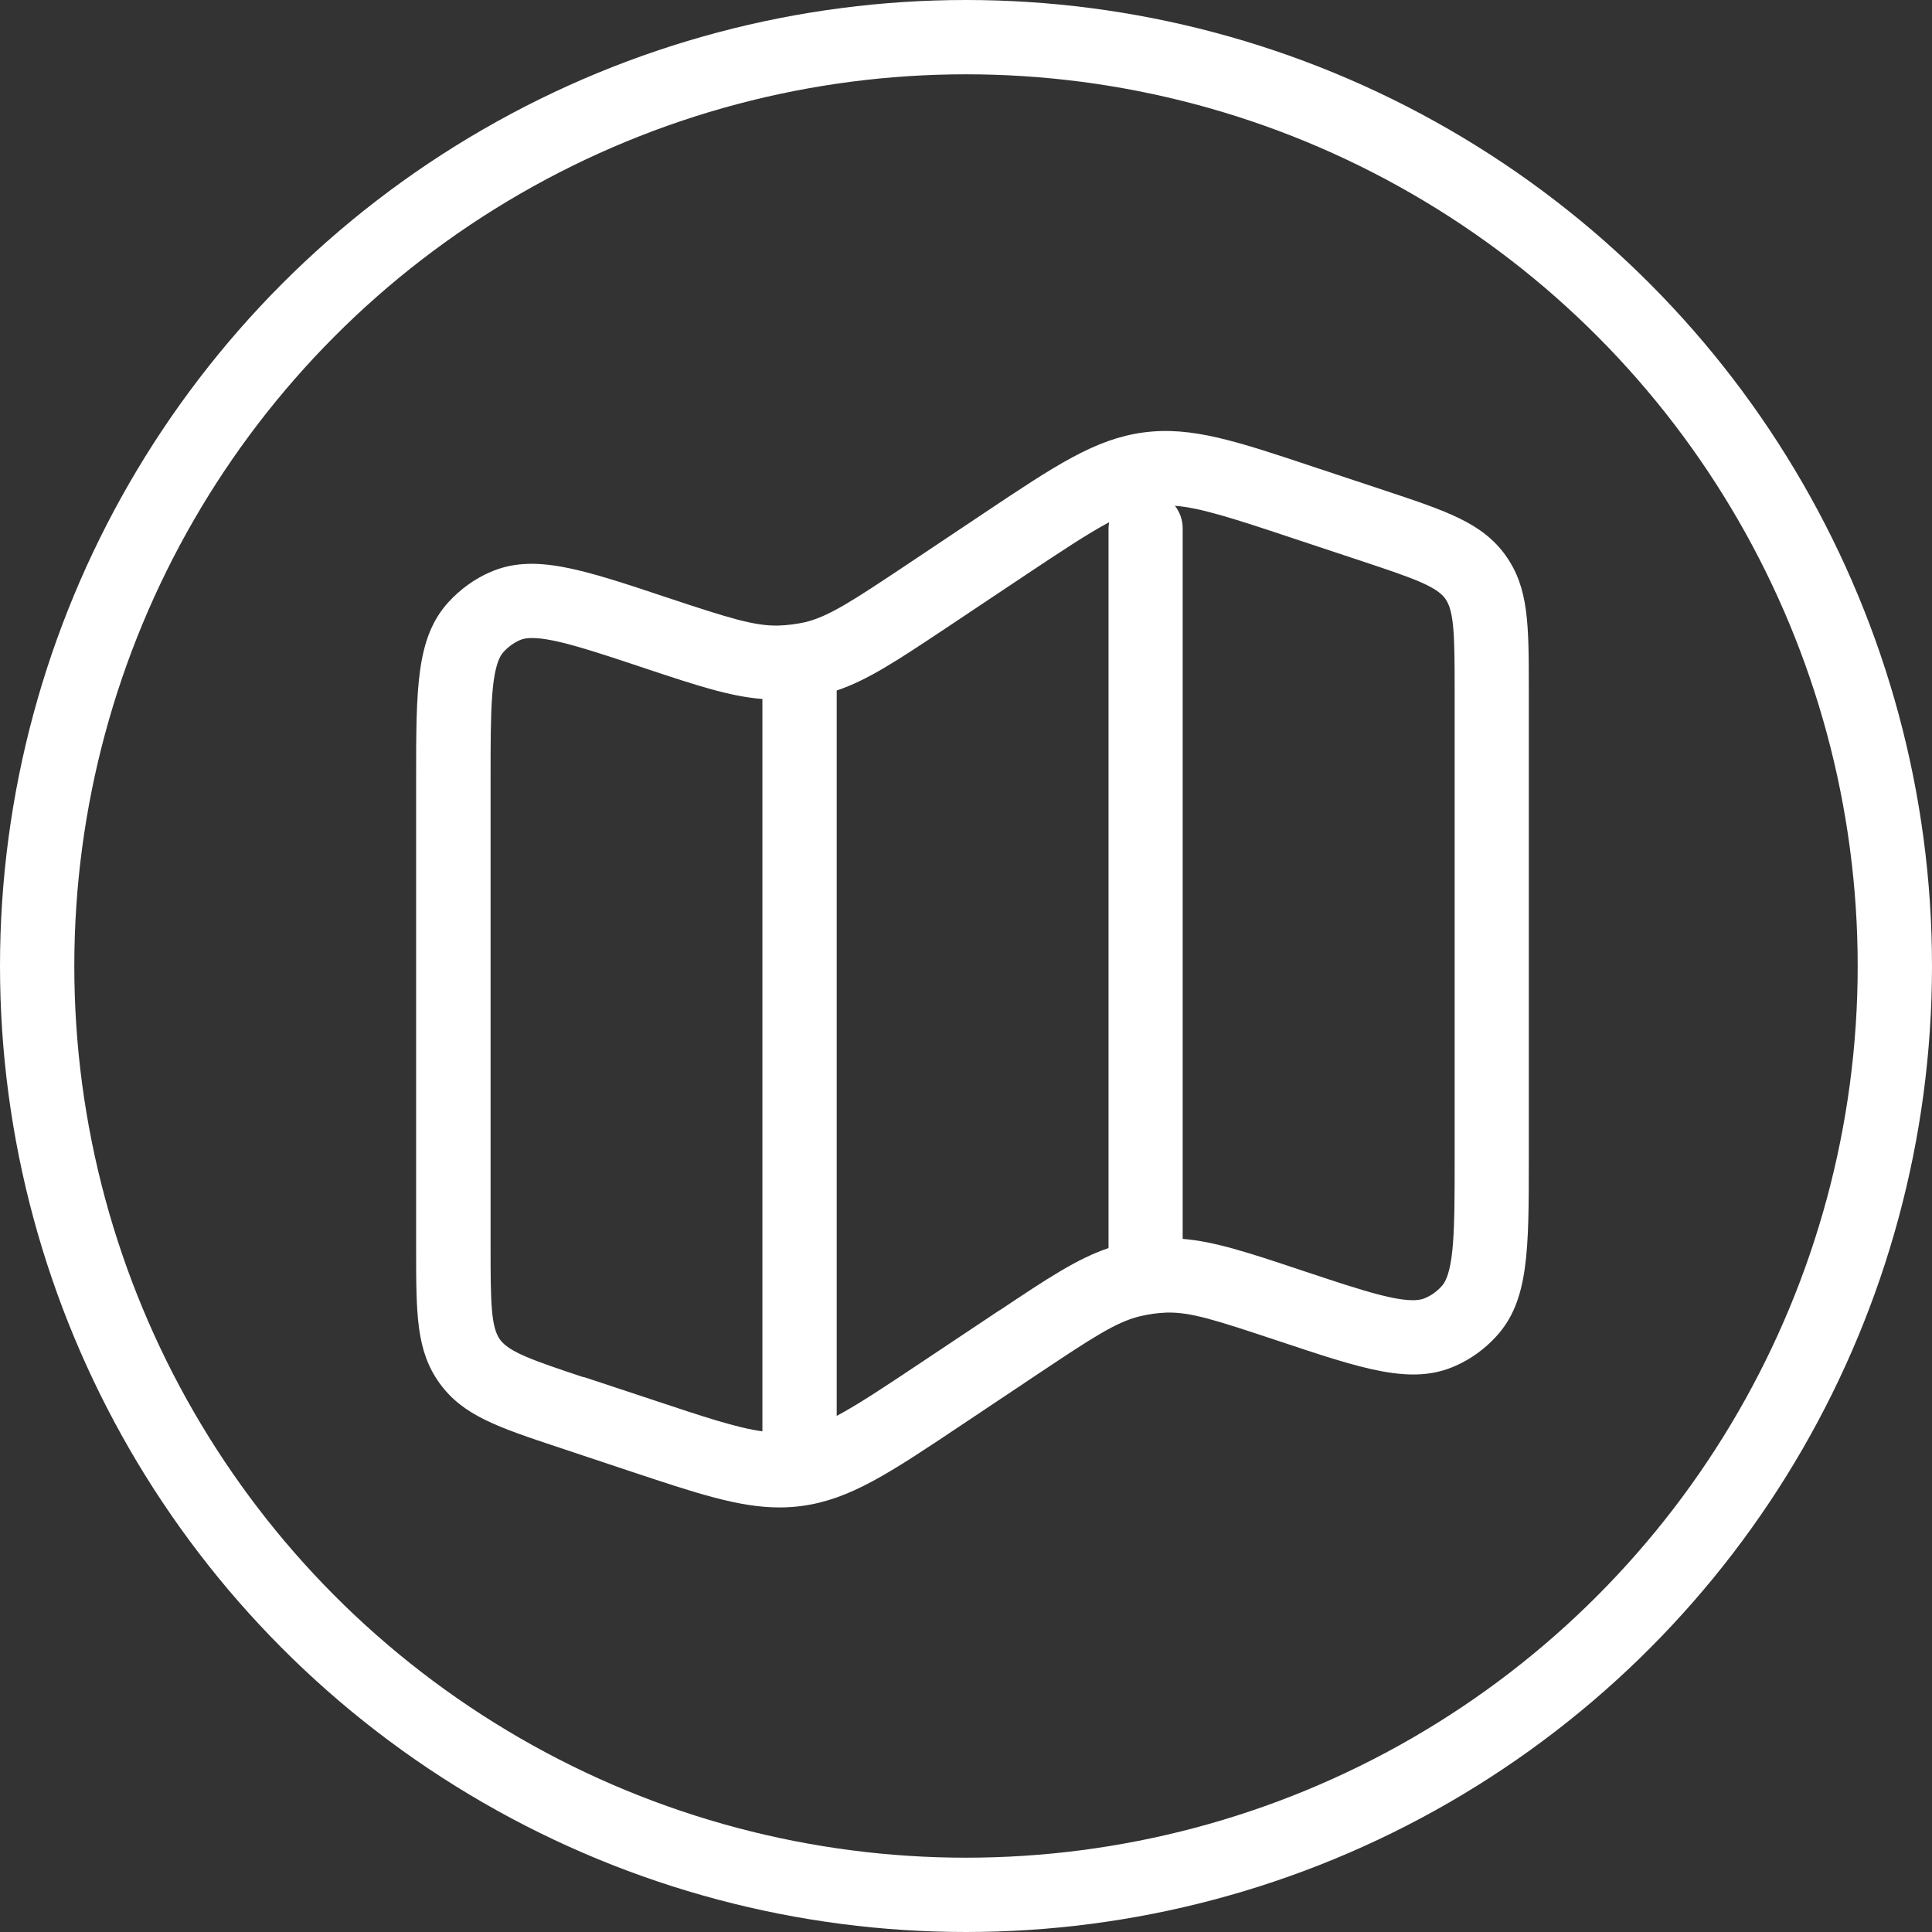
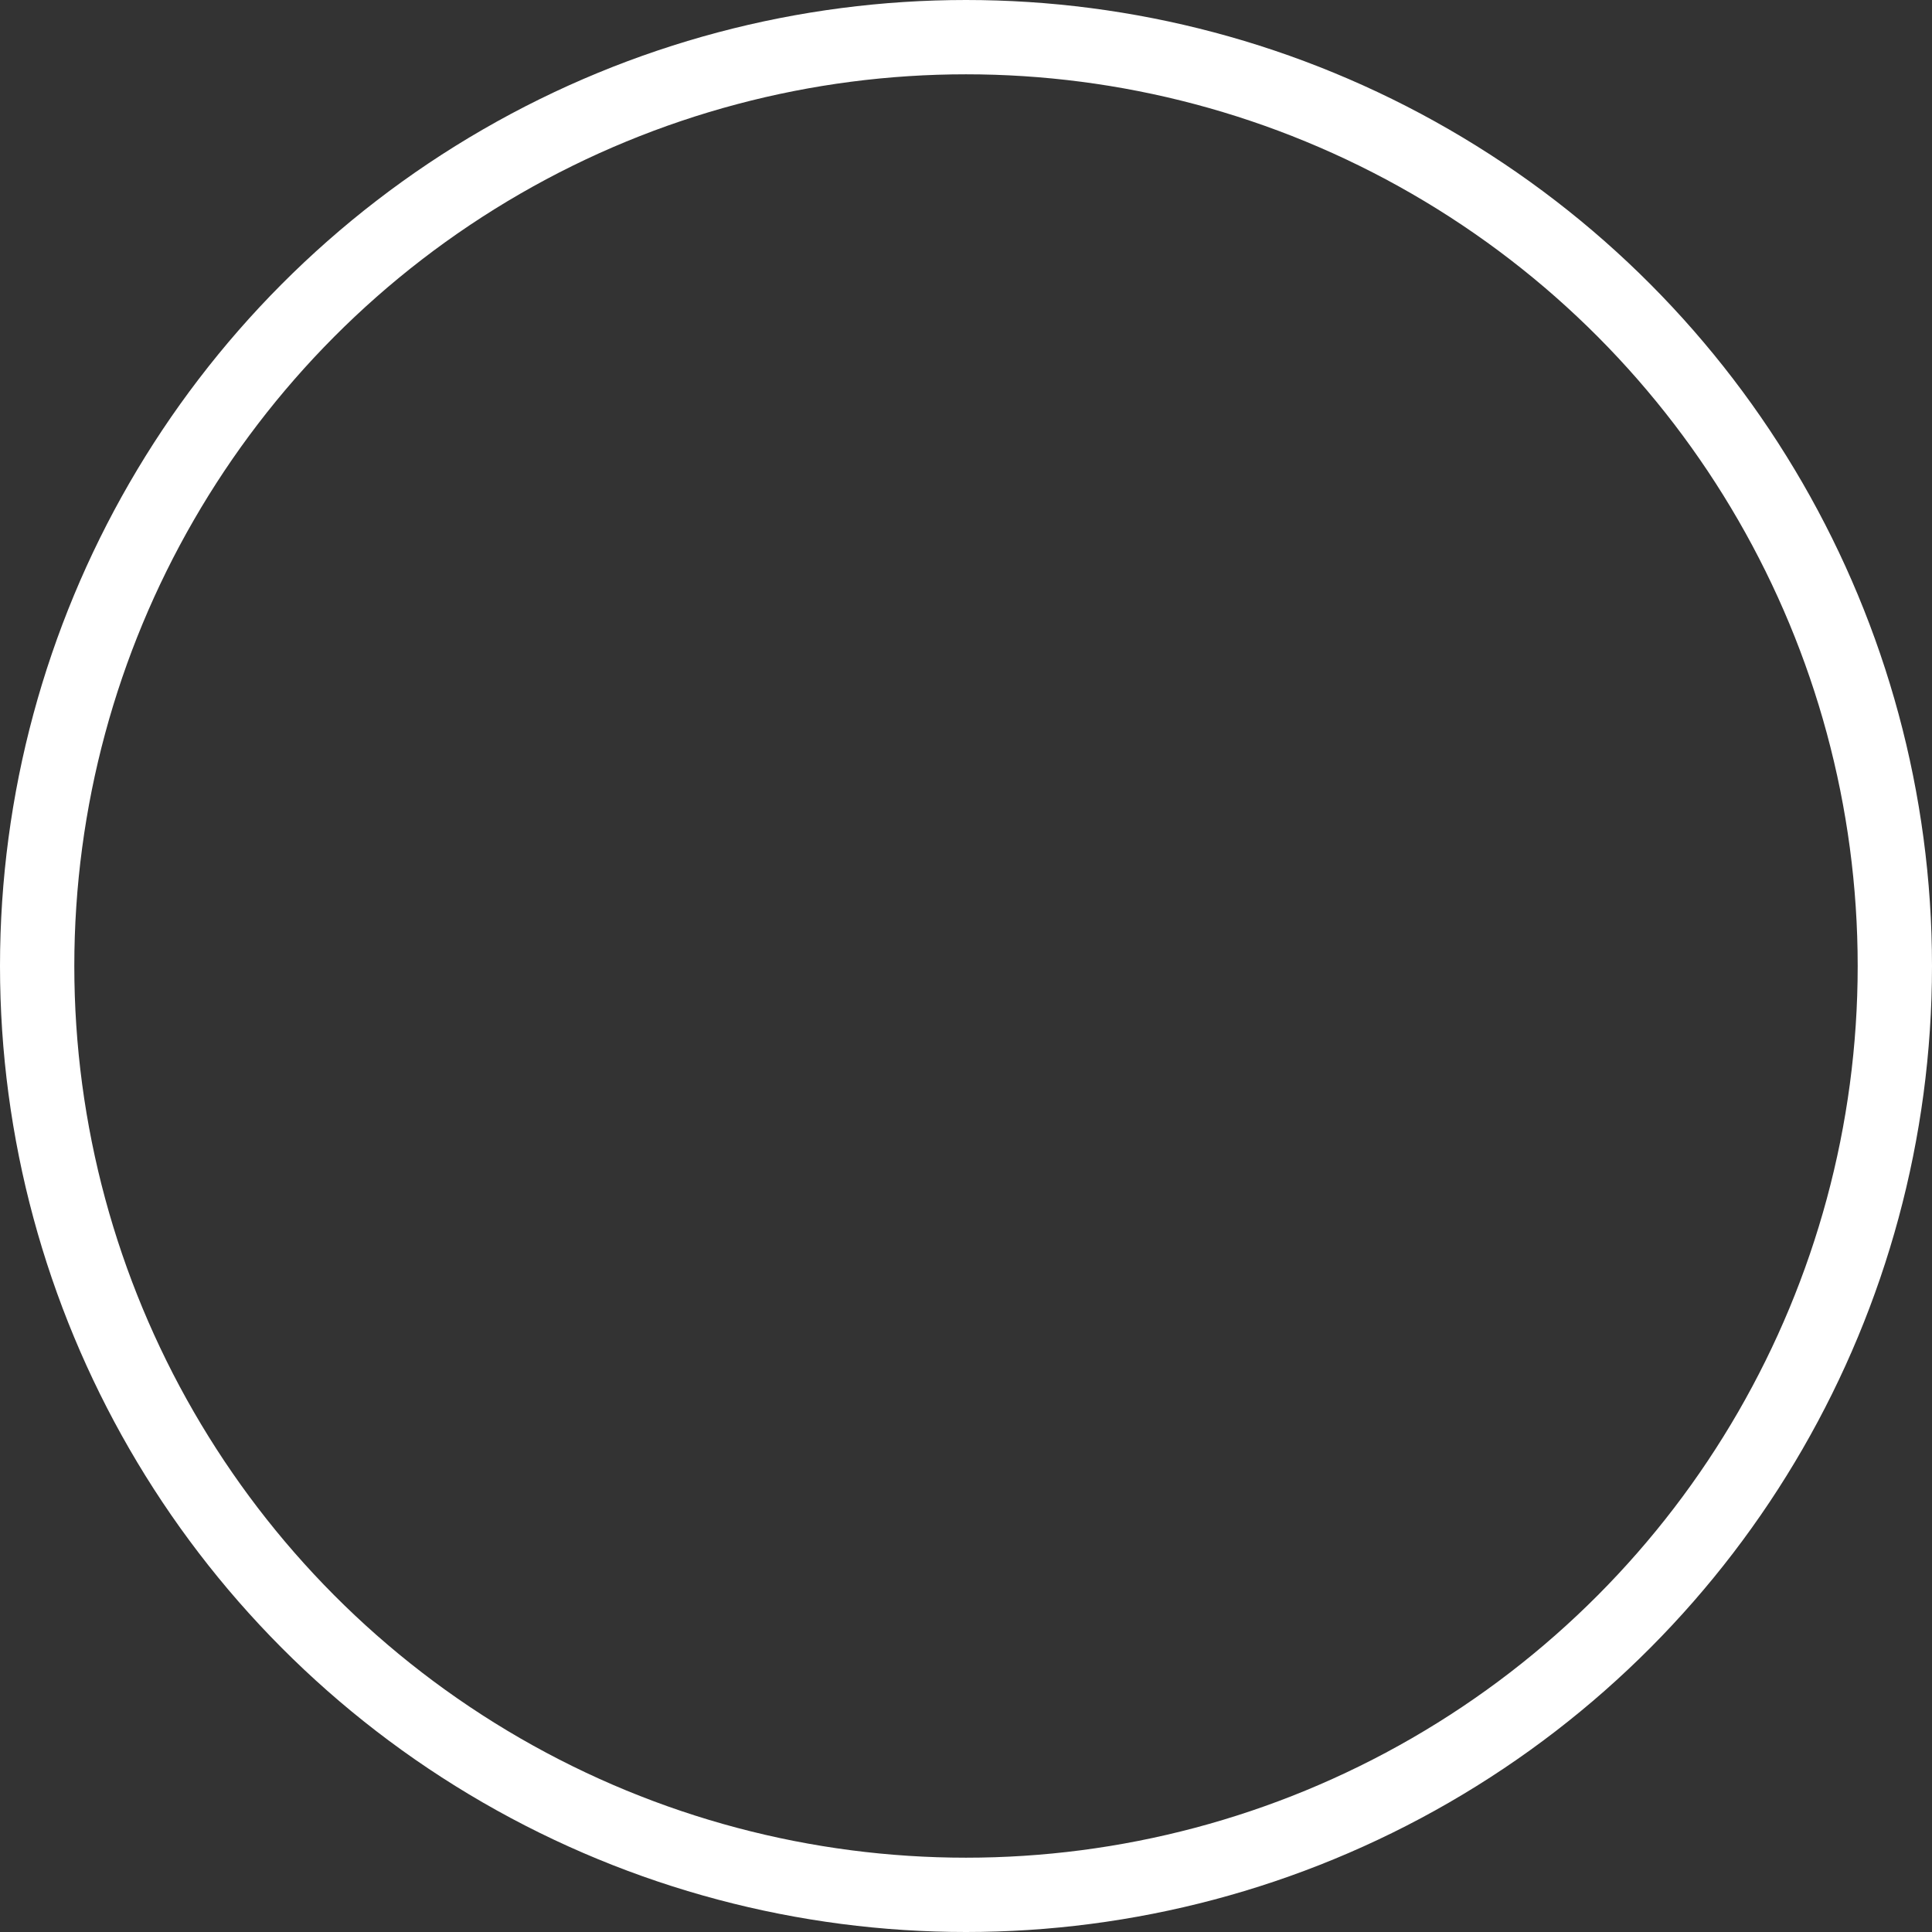
<svg xmlns="http://www.w3.org/2000/svg" width="130" height="130" viewBox="0 0 130 130" fill="none">
  <rect x="0" y="0" width="130" height="130" fill="#333333" stroke="none" />
  <circle cx="65" cy="65" r="62.5" stroke="white" stroke-width="5" />
-   <path d="M101.31 37.372C99.73 35.192 97.41 34.412 93.2 33.012L88.68 31.512C83.2 29.682 80.18 28.662 76.92 29.102C73.69 29.542 71.05 31.292 66.22 34.522L60.86 38.102C57.48 40.352 55.78 41.482 54.19 41.862C53.61 41.992 53 42.072 52.38 42.092C50.78 42.132 49.06 41.592 44.96 40.232C39.12 38.282 35.89 37.202 32.95 38.512C31.92 38.962 30.97 39.652 30.18 40.512C28 42.902 28 46.292 28 52.442V83.992C28 88.422 28 90.872 29.57 93.062C31.15 95.252 33.47 96.022 37.68 97.422L42.33 98.972C46.89 100.492 49.73 101.432 52.44 101.432C52.95 101.432 53.45 101.402 53.96 101.332C57.2 100.892 59.84 99.132 64.66 95.912L70.02 92.332C73.4 90.082 75.1 88.952 76.69 88.572C77.31 88.422 77.92 88.342 78.48 88.322C80.11 88.272 81.81 88.832 85.91 90.192C91.75 92.142 94.97 93.222 97.92 91.912C98.95 91.462 99.91 90.772 100.68 89.922C102.87 87.542 102.87 84.142 102.87 77.982V46.432C102.87 42.002 102.87 39.552 101.3 37.362L101.31 37.372ZM39.27 92.672C35.81 91.522 34.25 90.972 33.64 90.132C33.04 89.292 33.01 87.642 33.01 83.982V52.432C33.01 47.852 33.01 44.832 33.88 43.872C34.19 43.532 34.57 43.252 34.98 43.072C35.2 42.972 35.48 42.932 35.82 42.932C37.29 42.932 39.85 43.782 43.38 44.962C46.95 46.152 49.17 46.872 51.3 47.032V96.312C49.56 96.072 47.34 95.332 43.92 94.192L39.27 92.652V92.672ZM67.26 88.162L61.86 91.762C59.46 93.362 57.73 94.512 56.3 95.272V46.552C56.3 46.552 56.3 46.492 56.3 46.462C58.39 45.762 60.38 44.442 63.64 42.272L69.05 38.662C71.47 37.052 73.2 35.902 74.63 35.142C74.61 35.272 74.59 35.412 74.59 35.552V83.982C72.5 84.682 70.51 86.002 67.26 88.172V88.162ZM97.88 77.992C97.88 82.572 97.88 85.602 97 86.552C96.69 86.892 96.32 87.162 95.9 87.342C94.72 87.872 91.85 86.902 87.5 85.452C83.94 84.262 81.7 83.532 79.58 83.362V35.542C79.58 34.972 79.38 34.452 79.06 34.032C80.81 34.172 83.05 34.902 87.1 36.252L91.62 37.752C95.09 38.902 96.64 39.452 97.25 40.282C97.85 41.122 97.88 42.772 97.88 46.432V77.982V77.992Z" fill="white" />
</svg>